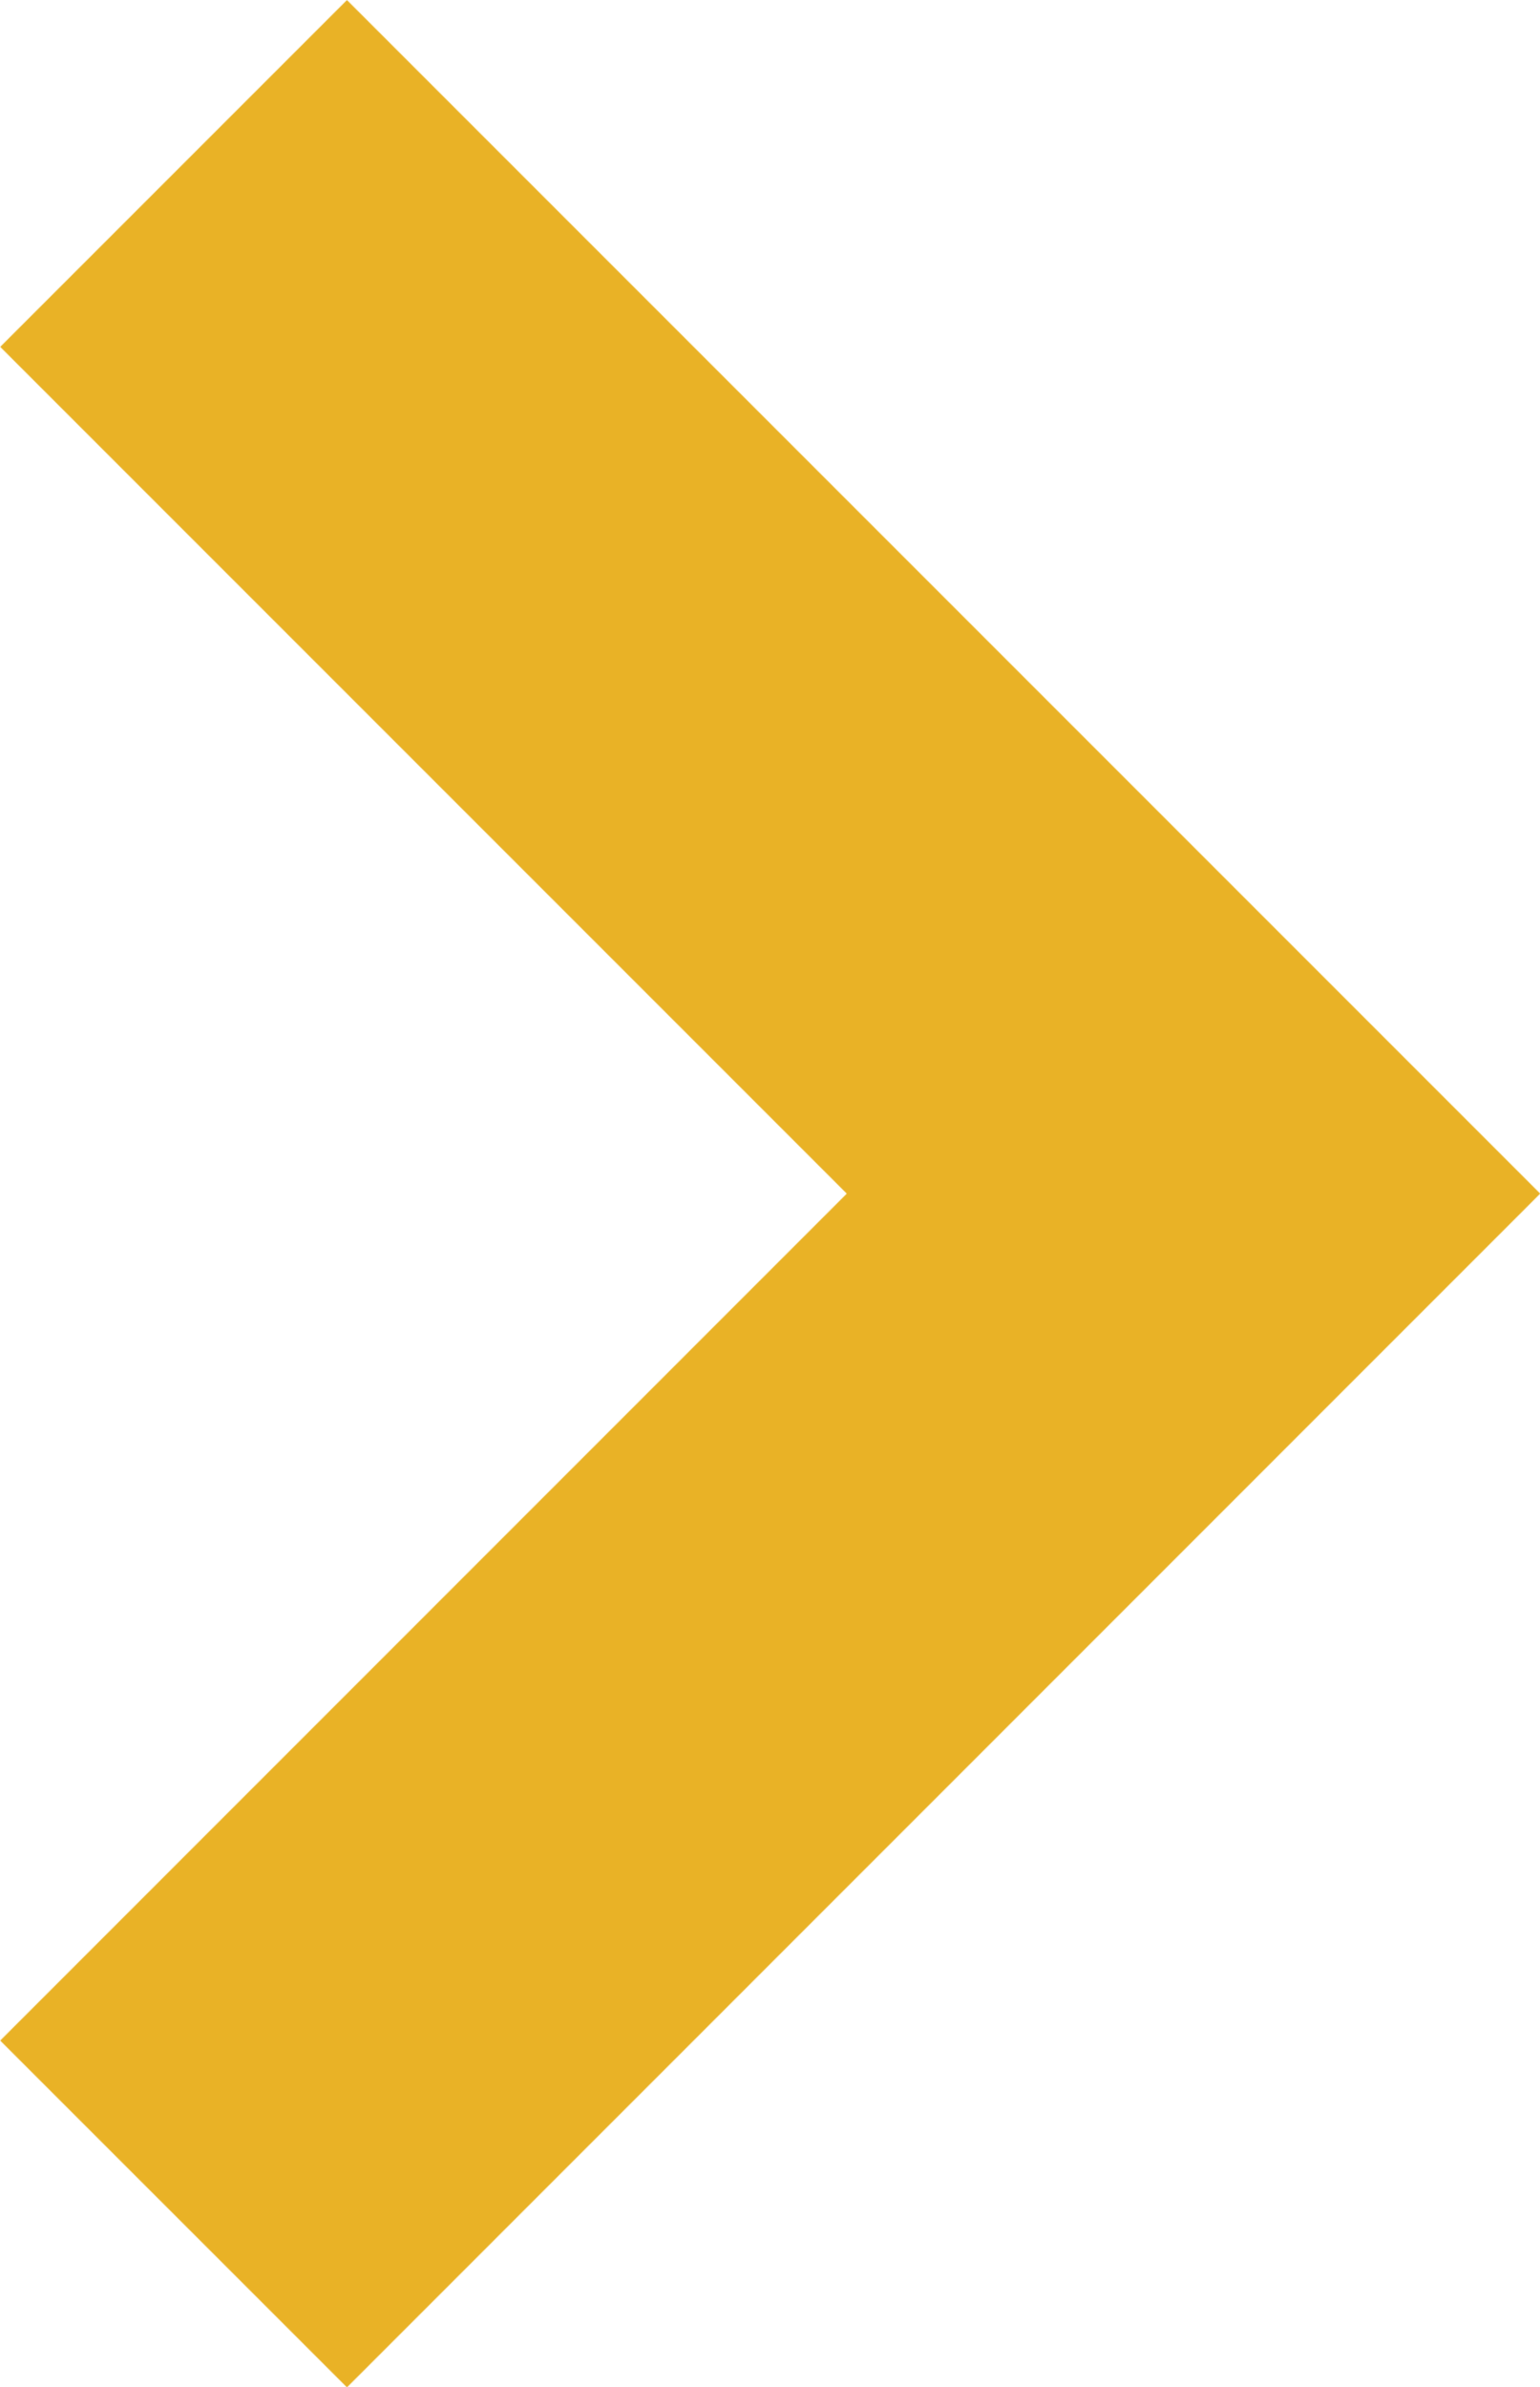
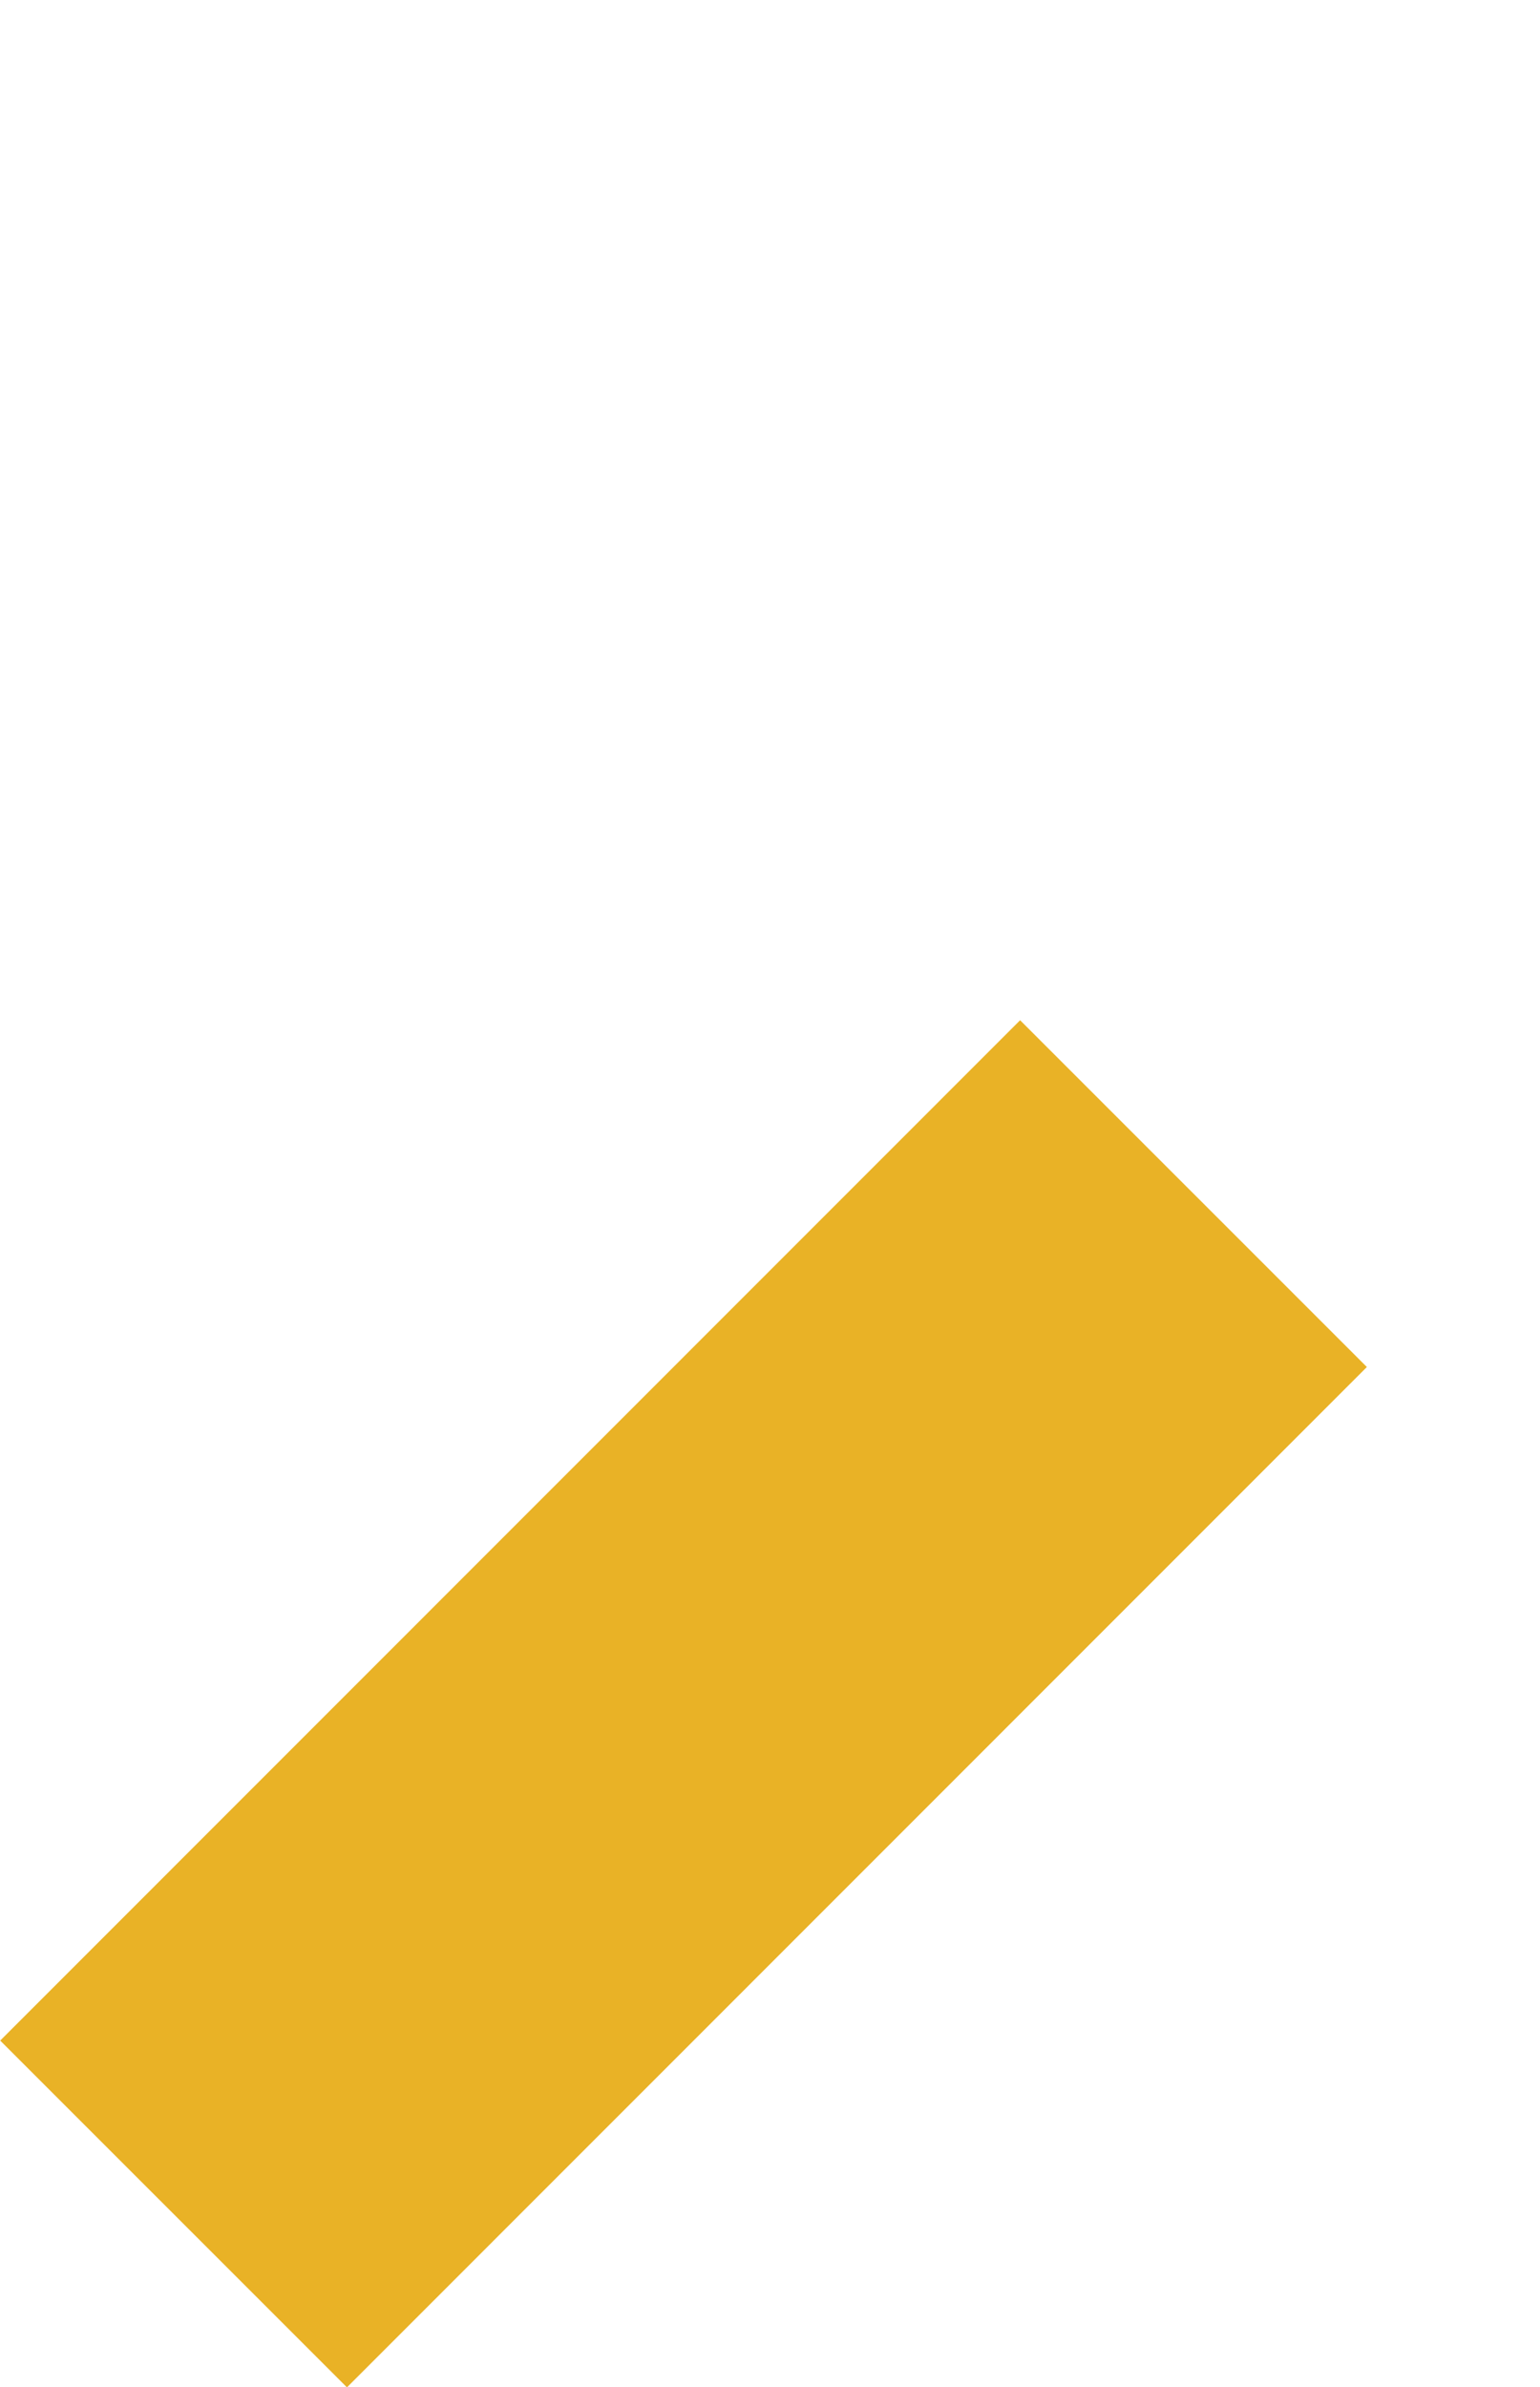
<svg xmlns="http://www.w3.org/2000/svg" width="9.422" height="14.602" viewBox="0 0 9.422 14.602">
-   <path id="Pfad_2749" data-name="Pfad 2749" d="M332,967.015l6.24-6.241L332,954.534" transform="translate(-330.938 -953.473)" fill="none" stroke="#e9b226" stroke-width="3" />
+   <path id="Pfad_2749" data-name="Pfad 2749" d="M332,967.015l6.24-6.241" transform="translate(-330.938 -953.473)" fill="none" stroke="#e9b226" stroke-width="3" />
</svg>